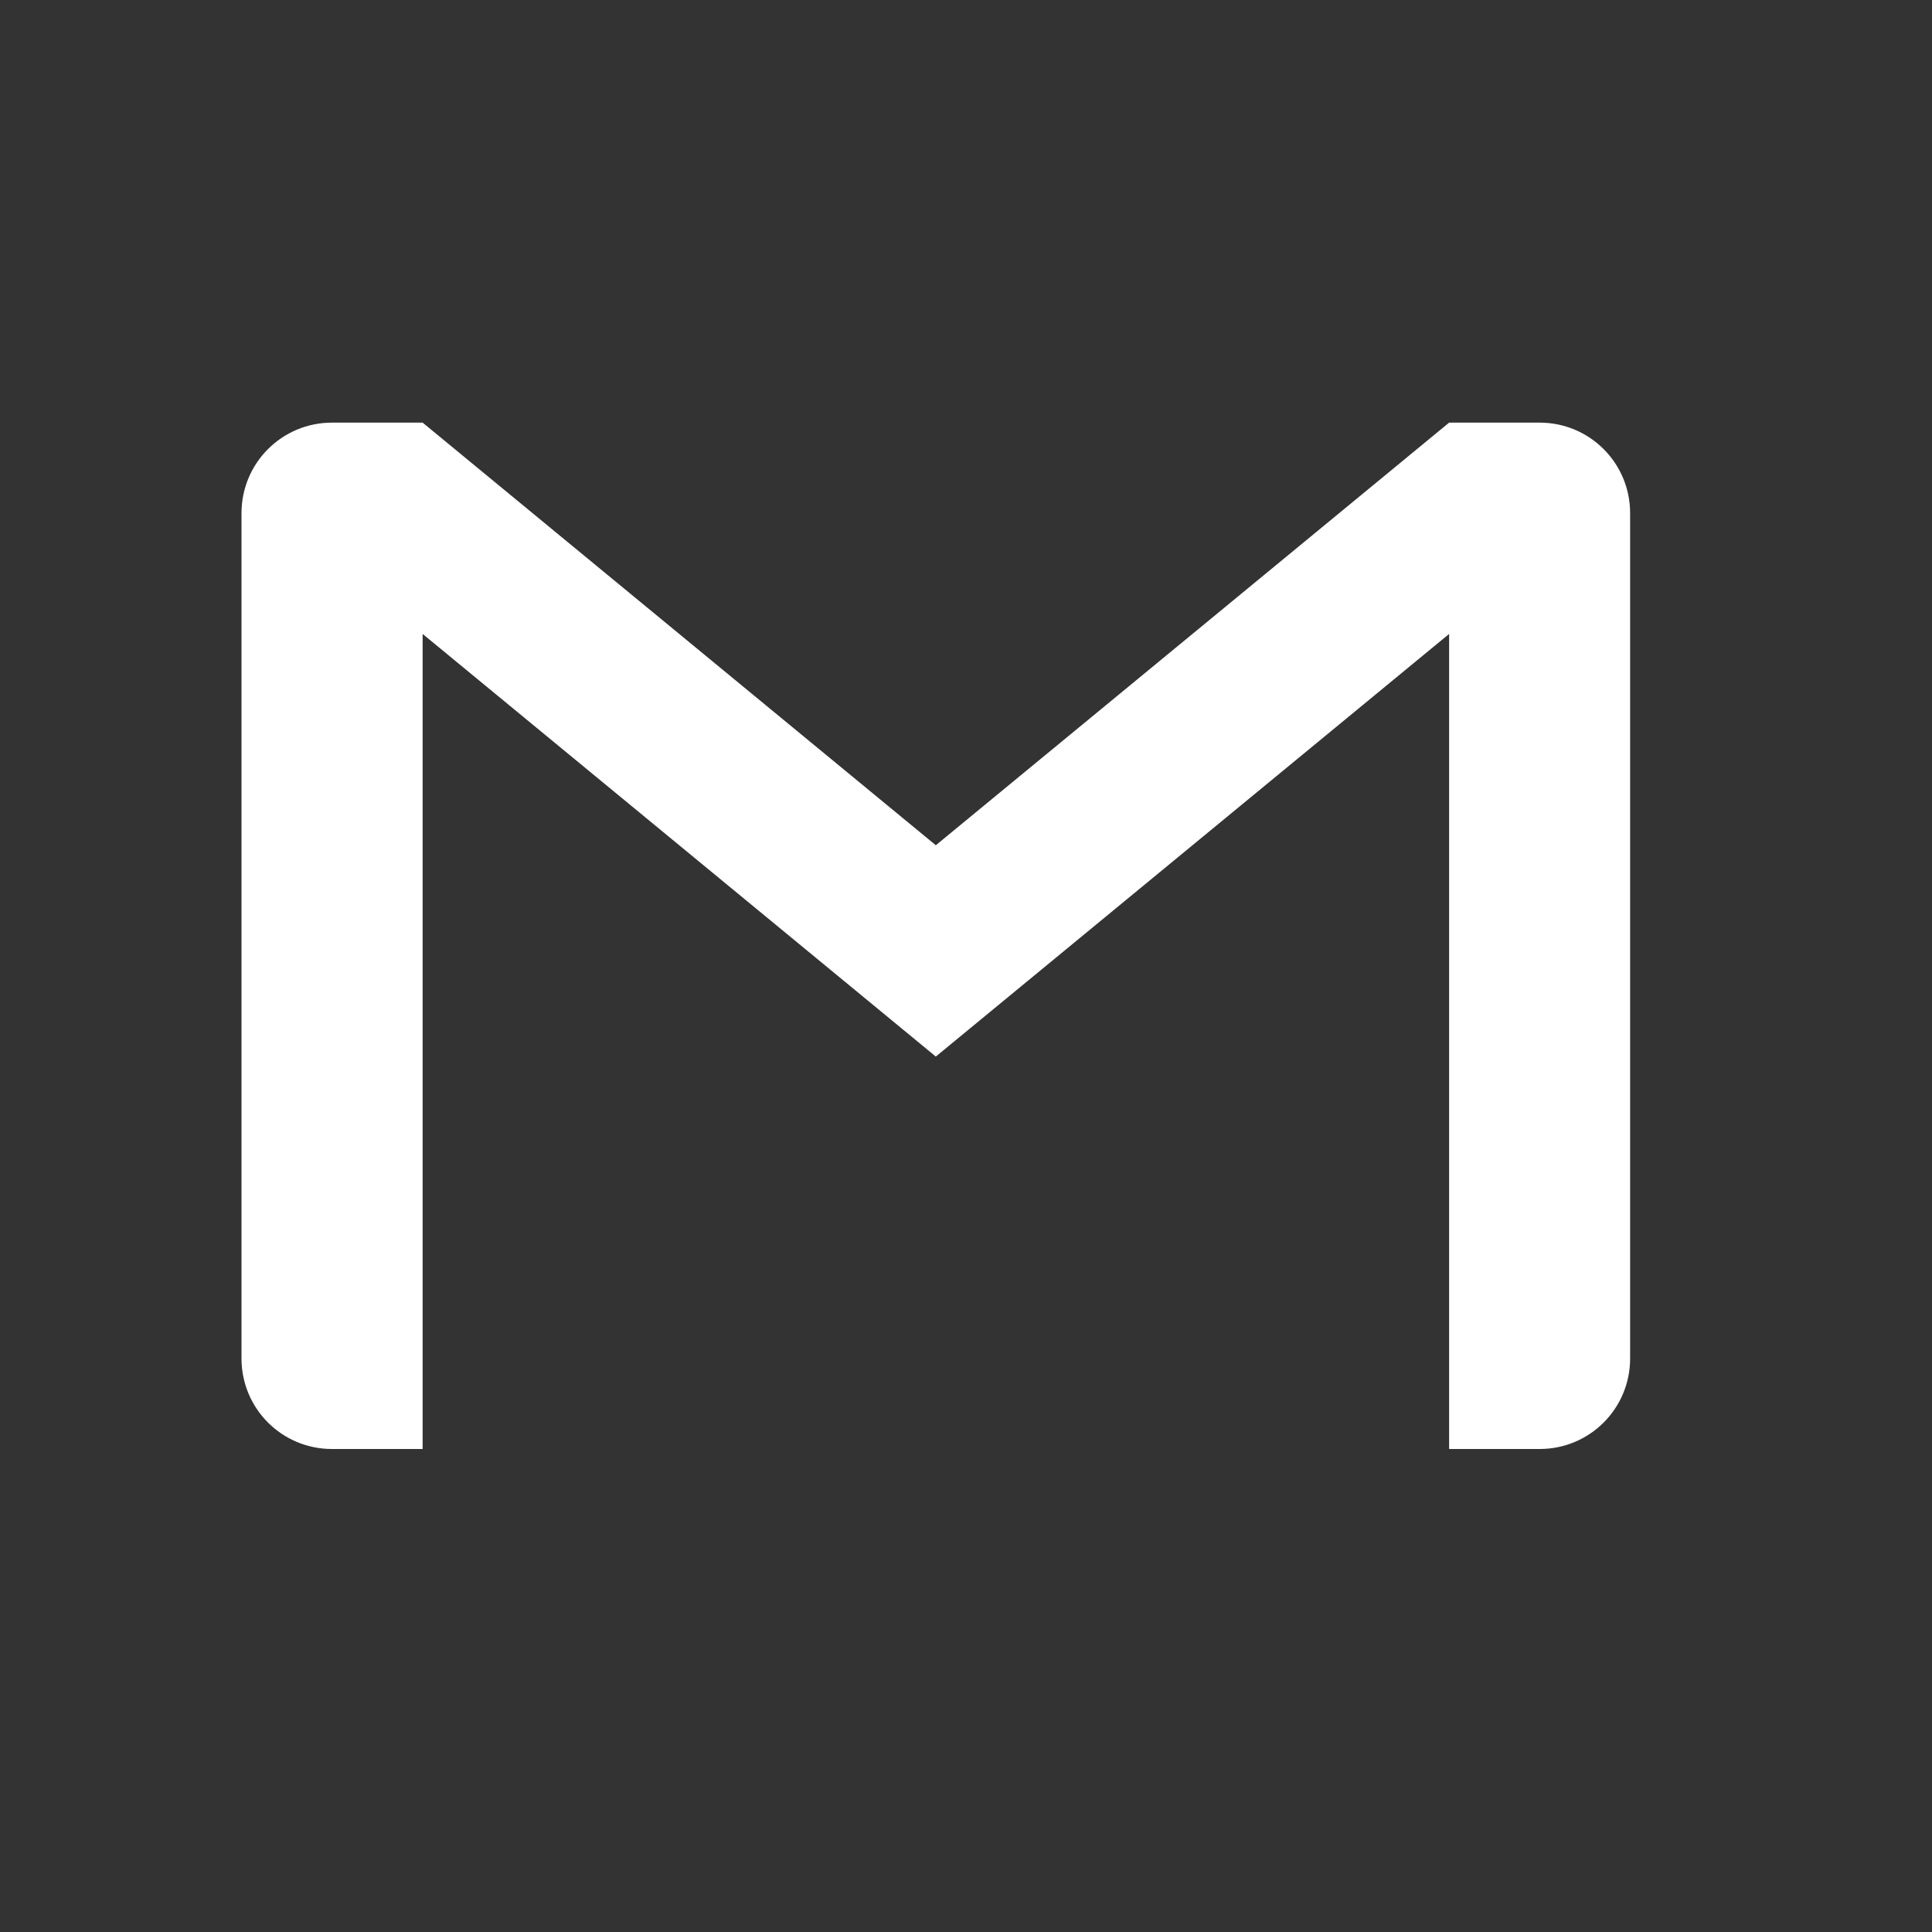
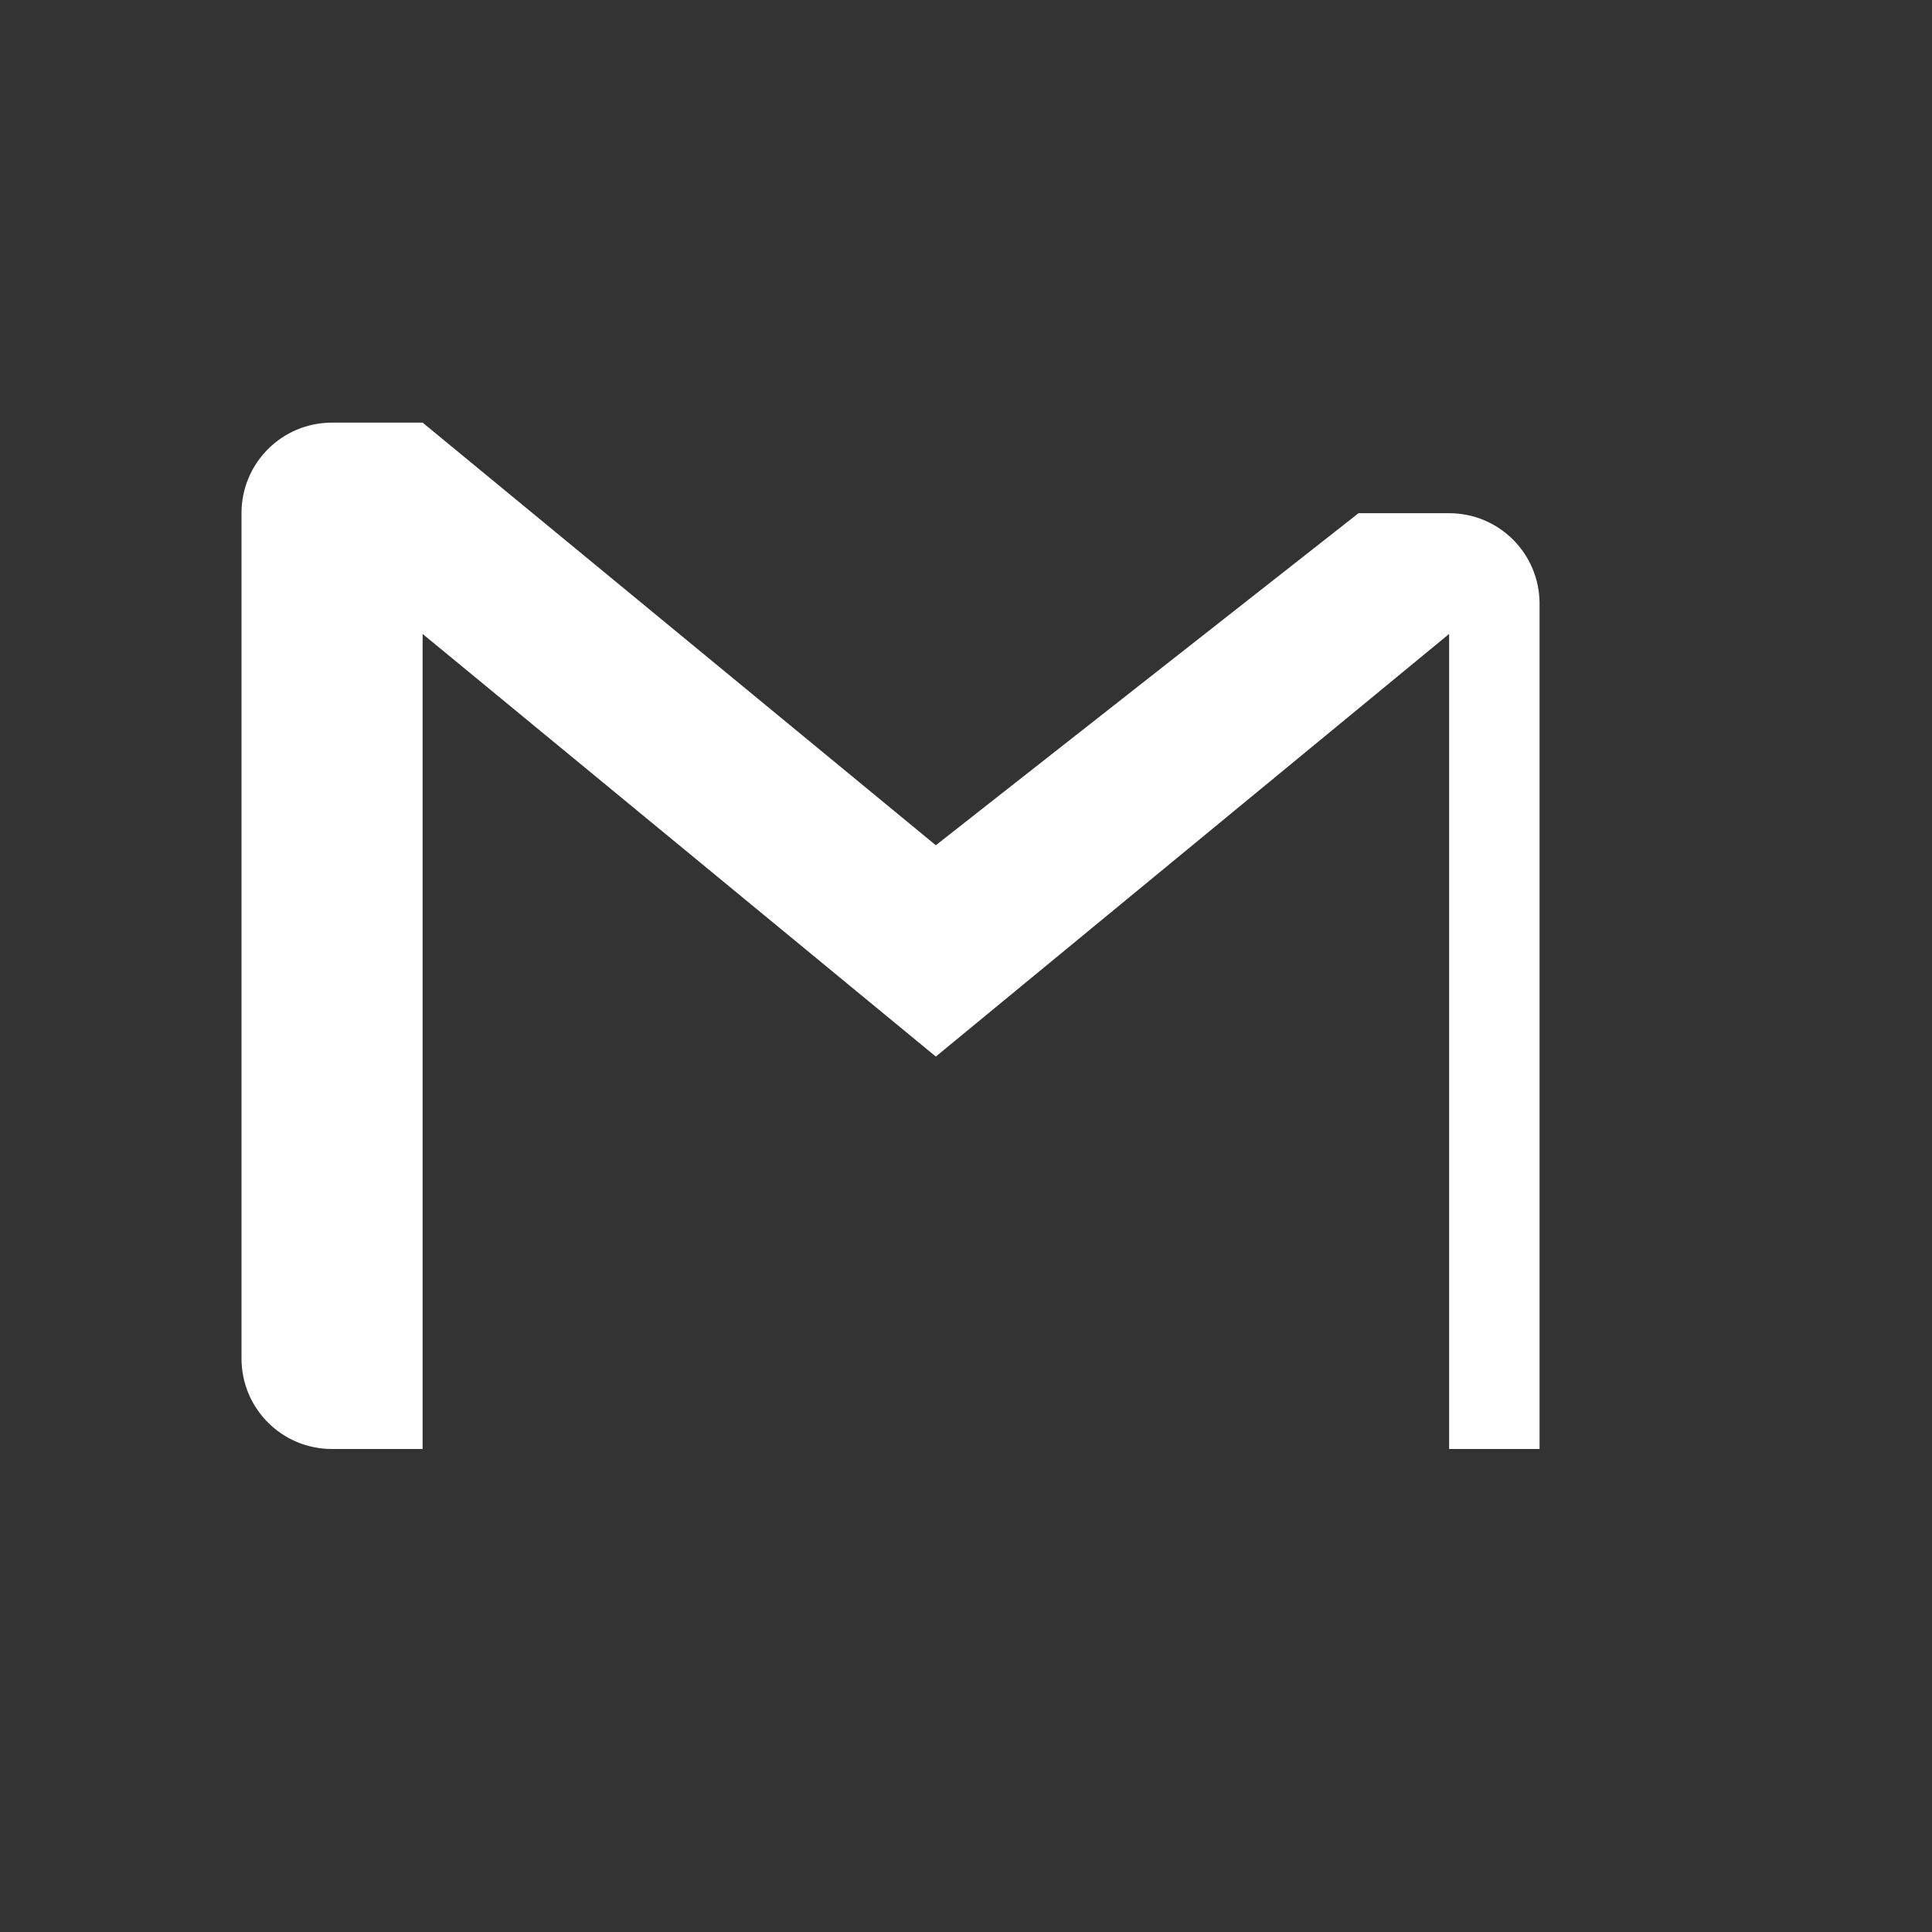
<svg xmlns="http://www.w3.org/2000/svg" viewBox="0 0 32 32" id="Gmail">
  <rect x="0" y="0" width="32" height="32" fill="#333333" stroke="none" />
-   <path fill="#ffffff" d="M5.5 7C4.669 7 4 7.67 4 8.5v14c0 .831.669 1.5 1.5 1.5H7V10.5l8.5 7 8.502-7V24H25.5c.831 0 1.5-.669 1.5-1.5v-14c0-.83-.669-1.5-1.5-1.5h-1.498L15.5 14 7 7H5.5z" class="colordd5044 svgShape" />
+   <path fill="#ffffff" d="M5.5 7C4.669 7 4 7.67 4 8.5v14c0 .831.669 1.5 1.5 1.5H7V10.5l8.5 7 8.502-7V24H25.5v-14c0-.83-.669-1.5-1.5-1.5h-1.498L15.5 14 7 7H5.5z" class="colordd5044 svgShape" />
</svg>